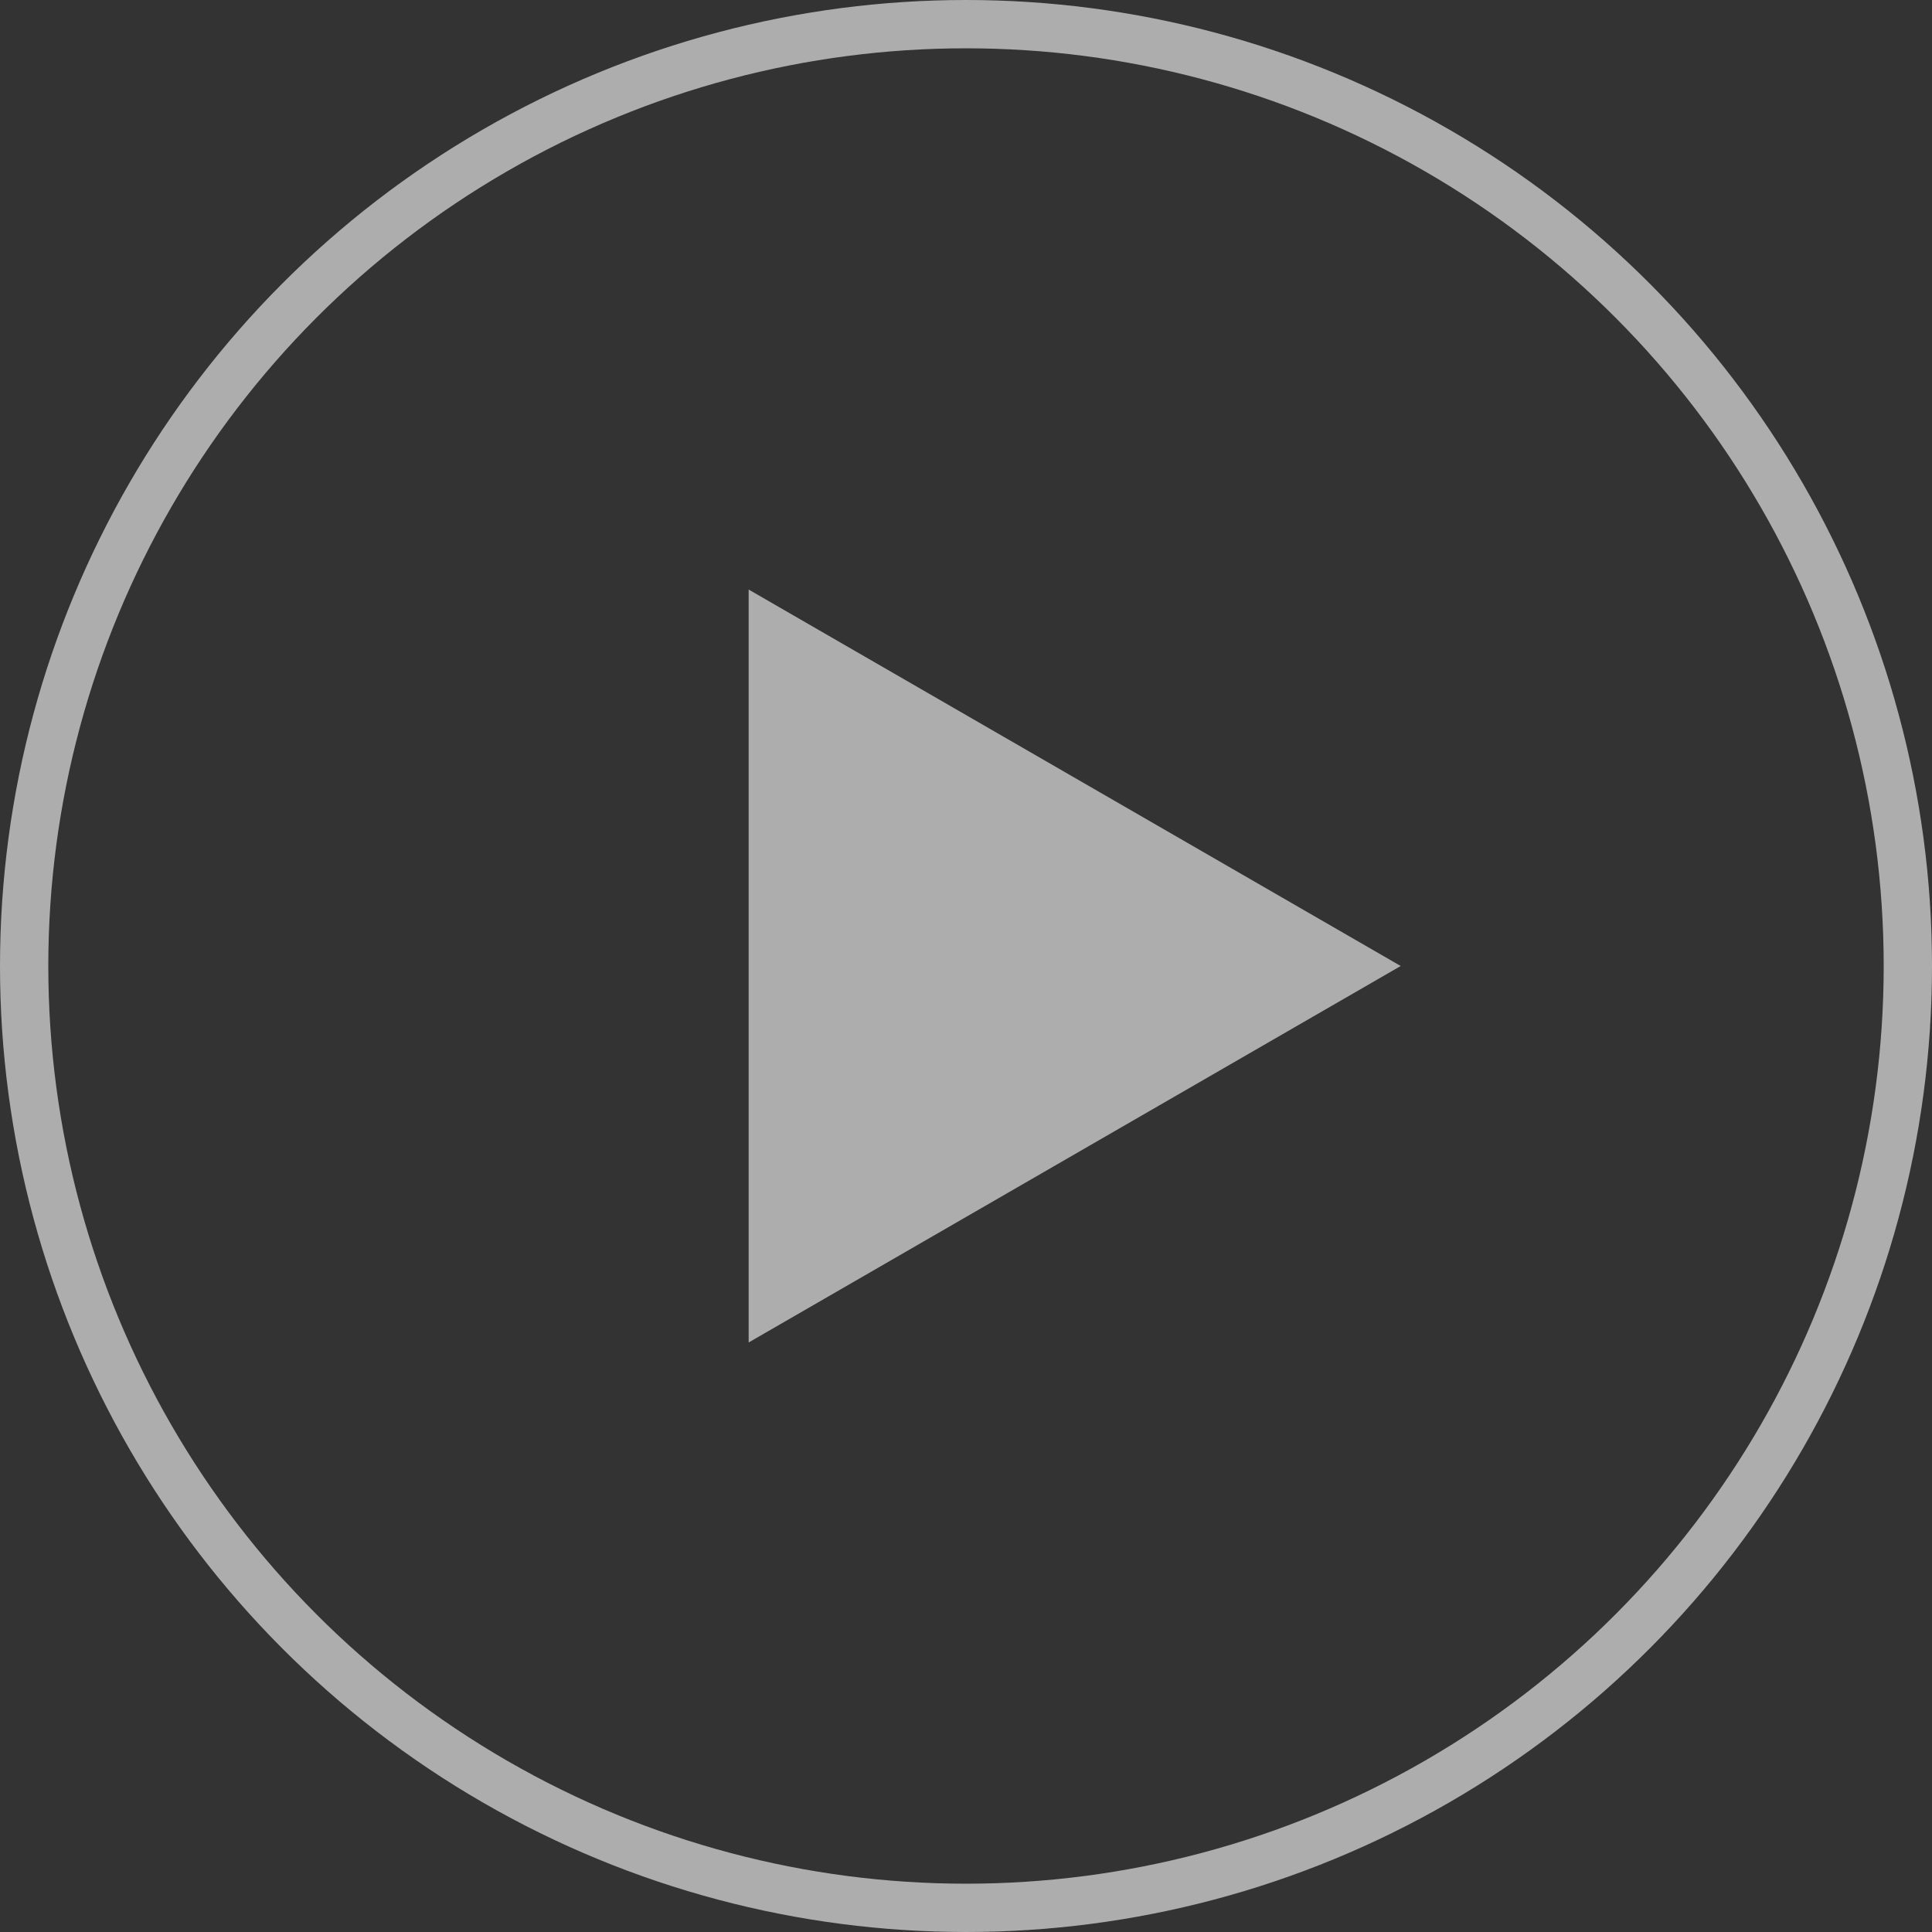
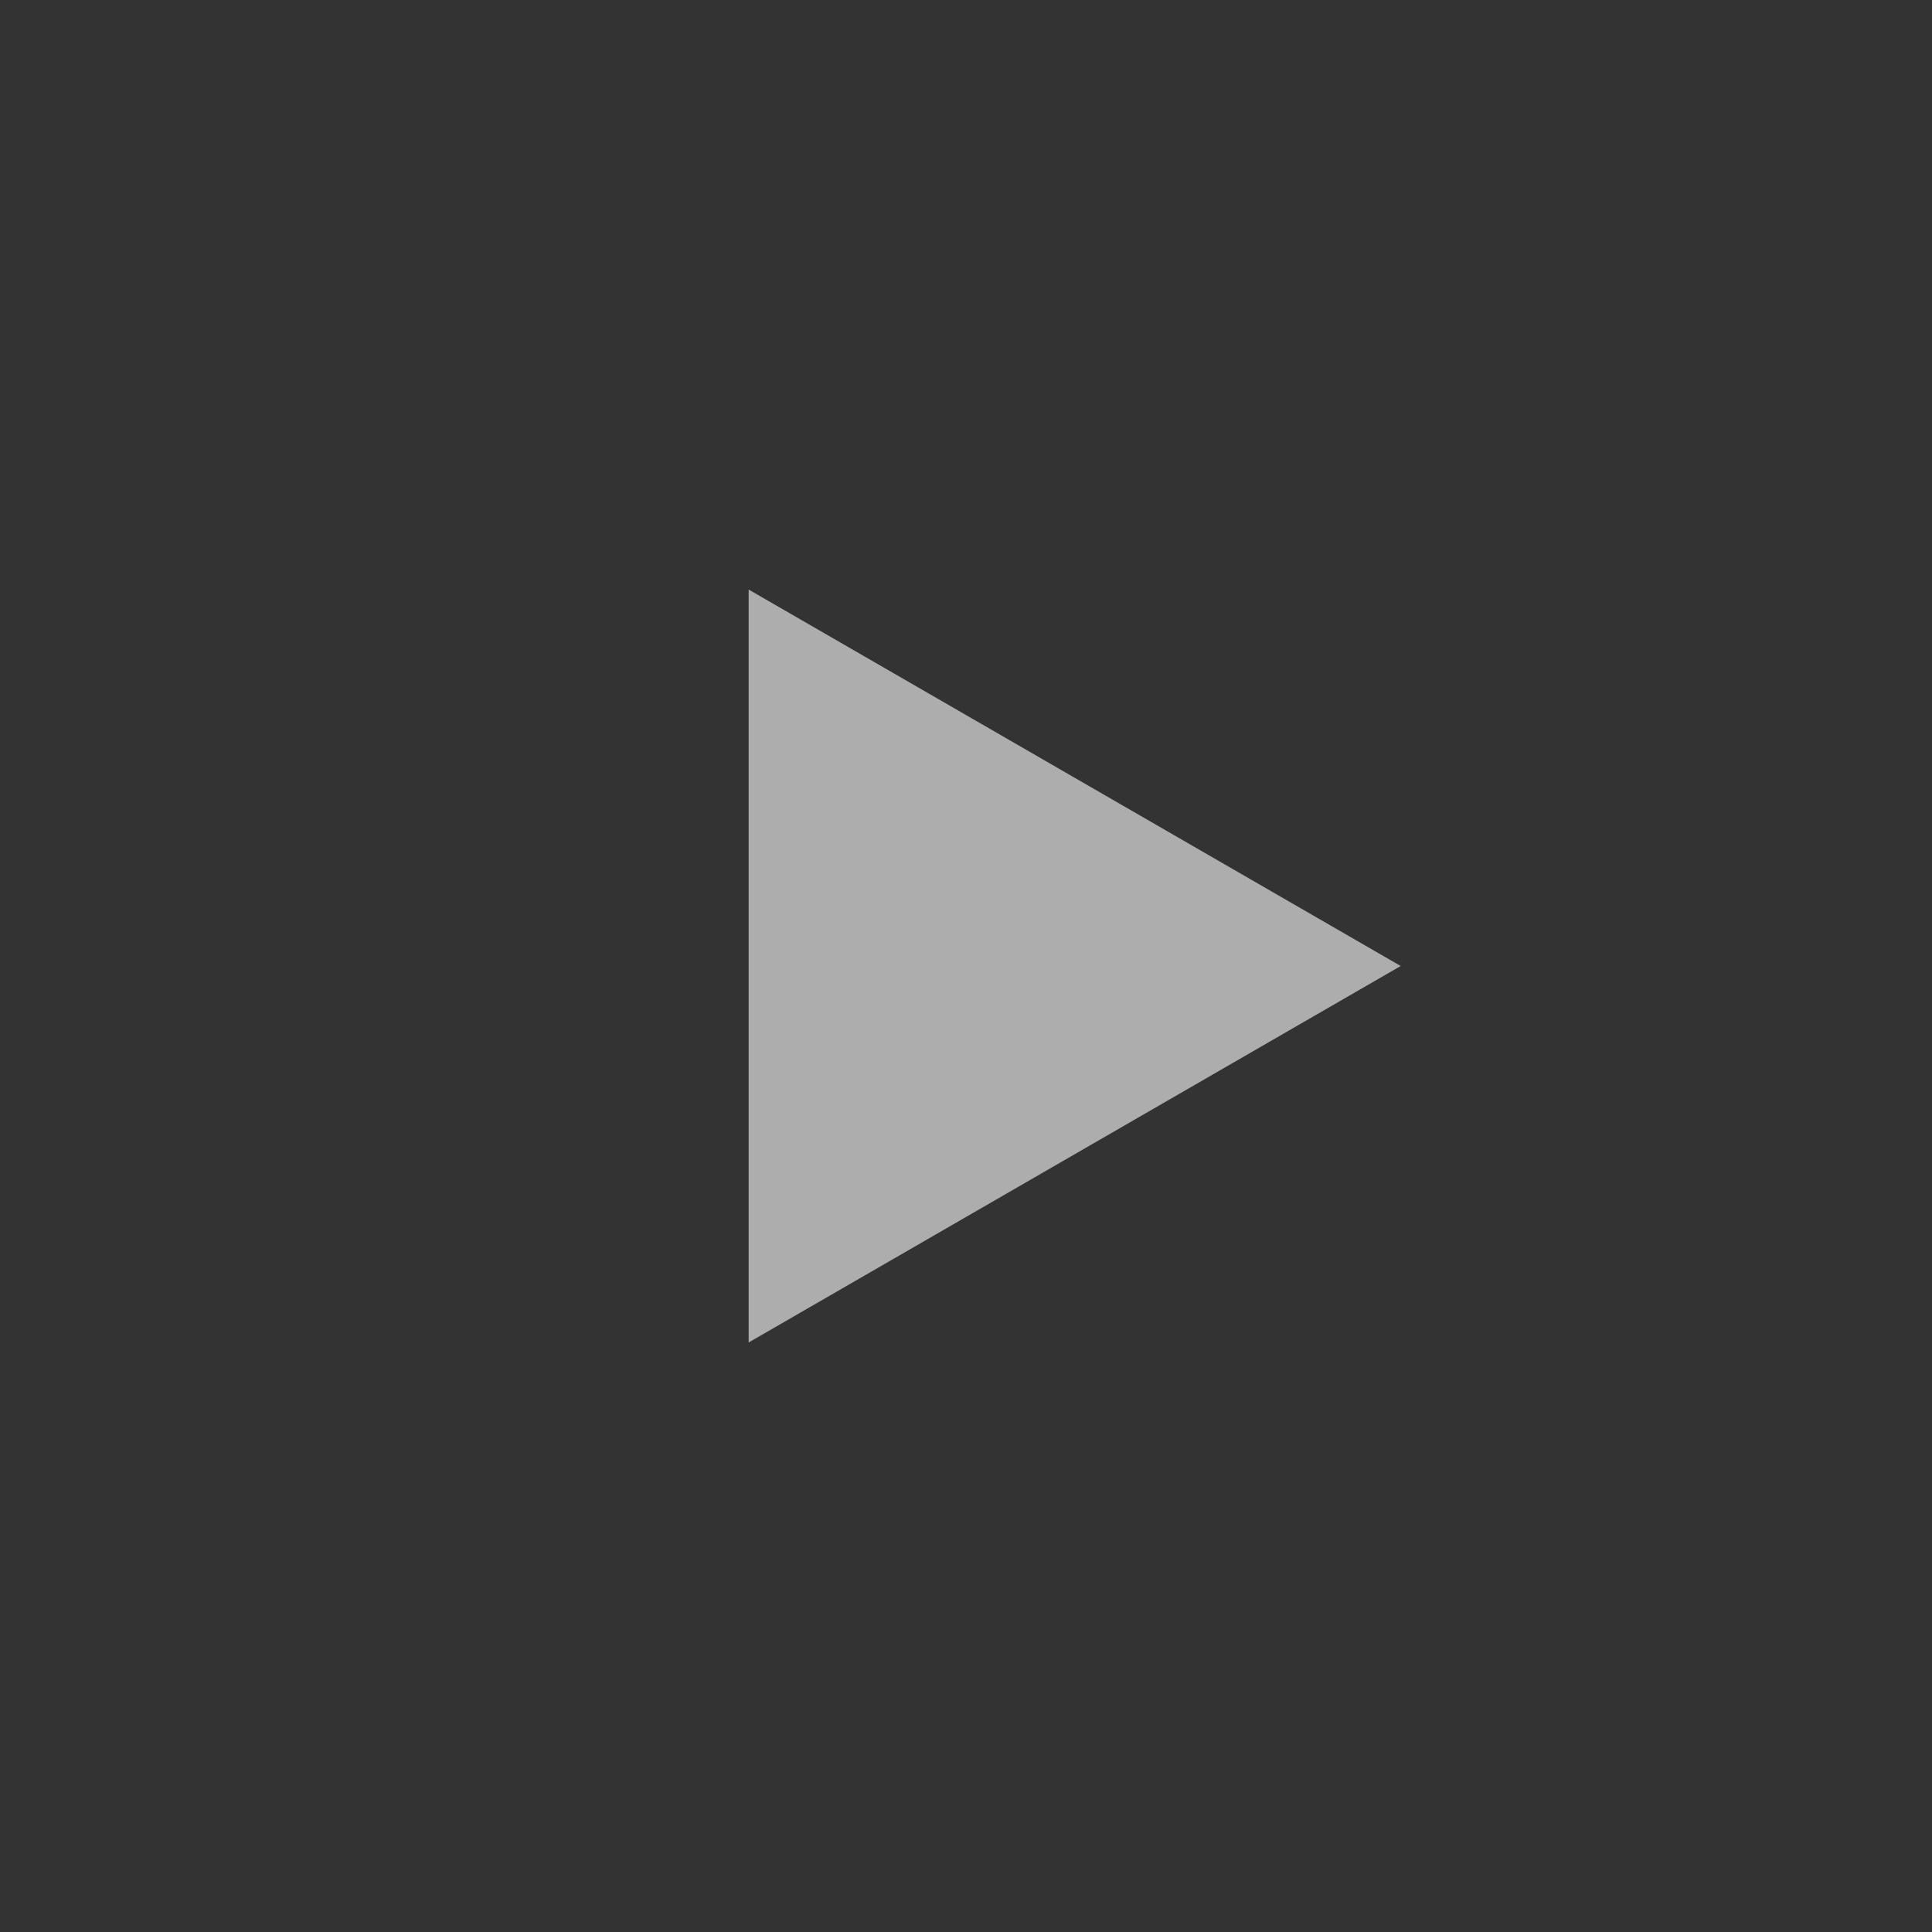
<svg xmlns="http://www.w3.org/2000/svg" width="80" height="80" viewBox="0 0 80 80" fill="none">
  <rect x="0" y="0" width="80" height="80" fill="#333333" stroke="none" />
-   <circle cx="40" cy="40" r="39" stroke="white" stroke-opacity="0.6" stroke-width="2" />
  <path d="M58 40L31 55.589L31 24.412L58 40Z" fill="white" fill-opacity="0.6" />
</svg>